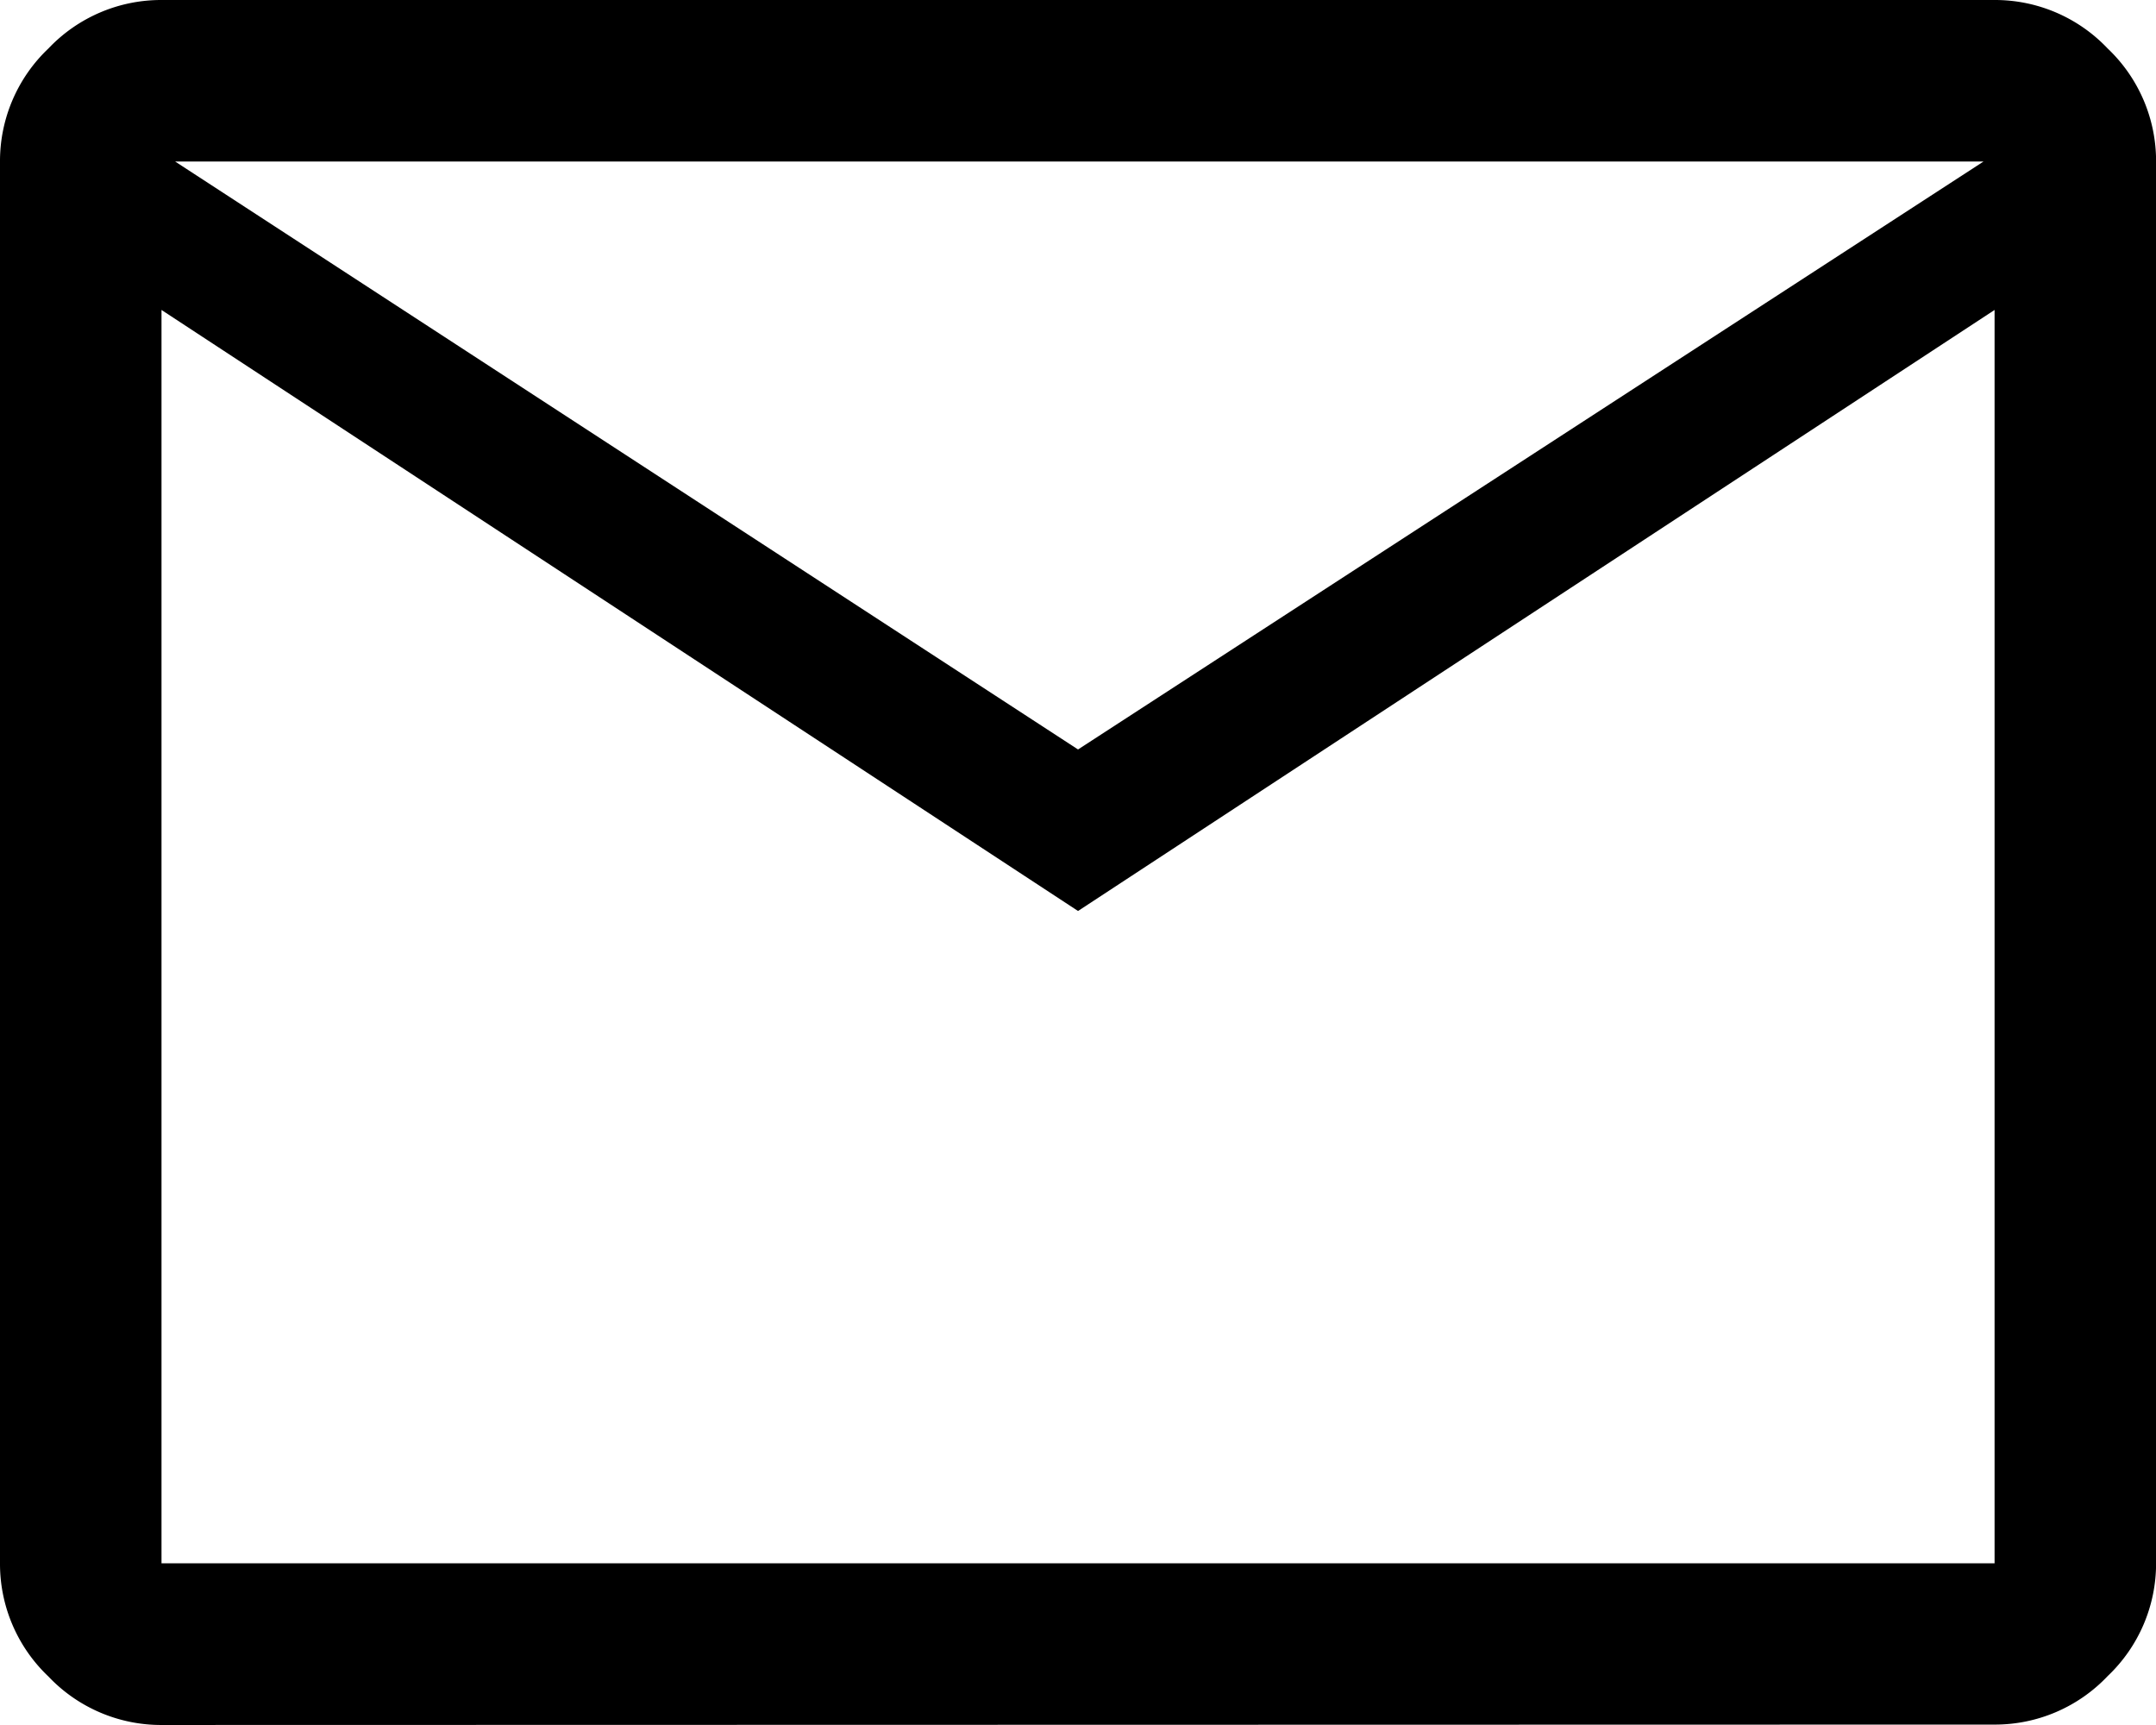
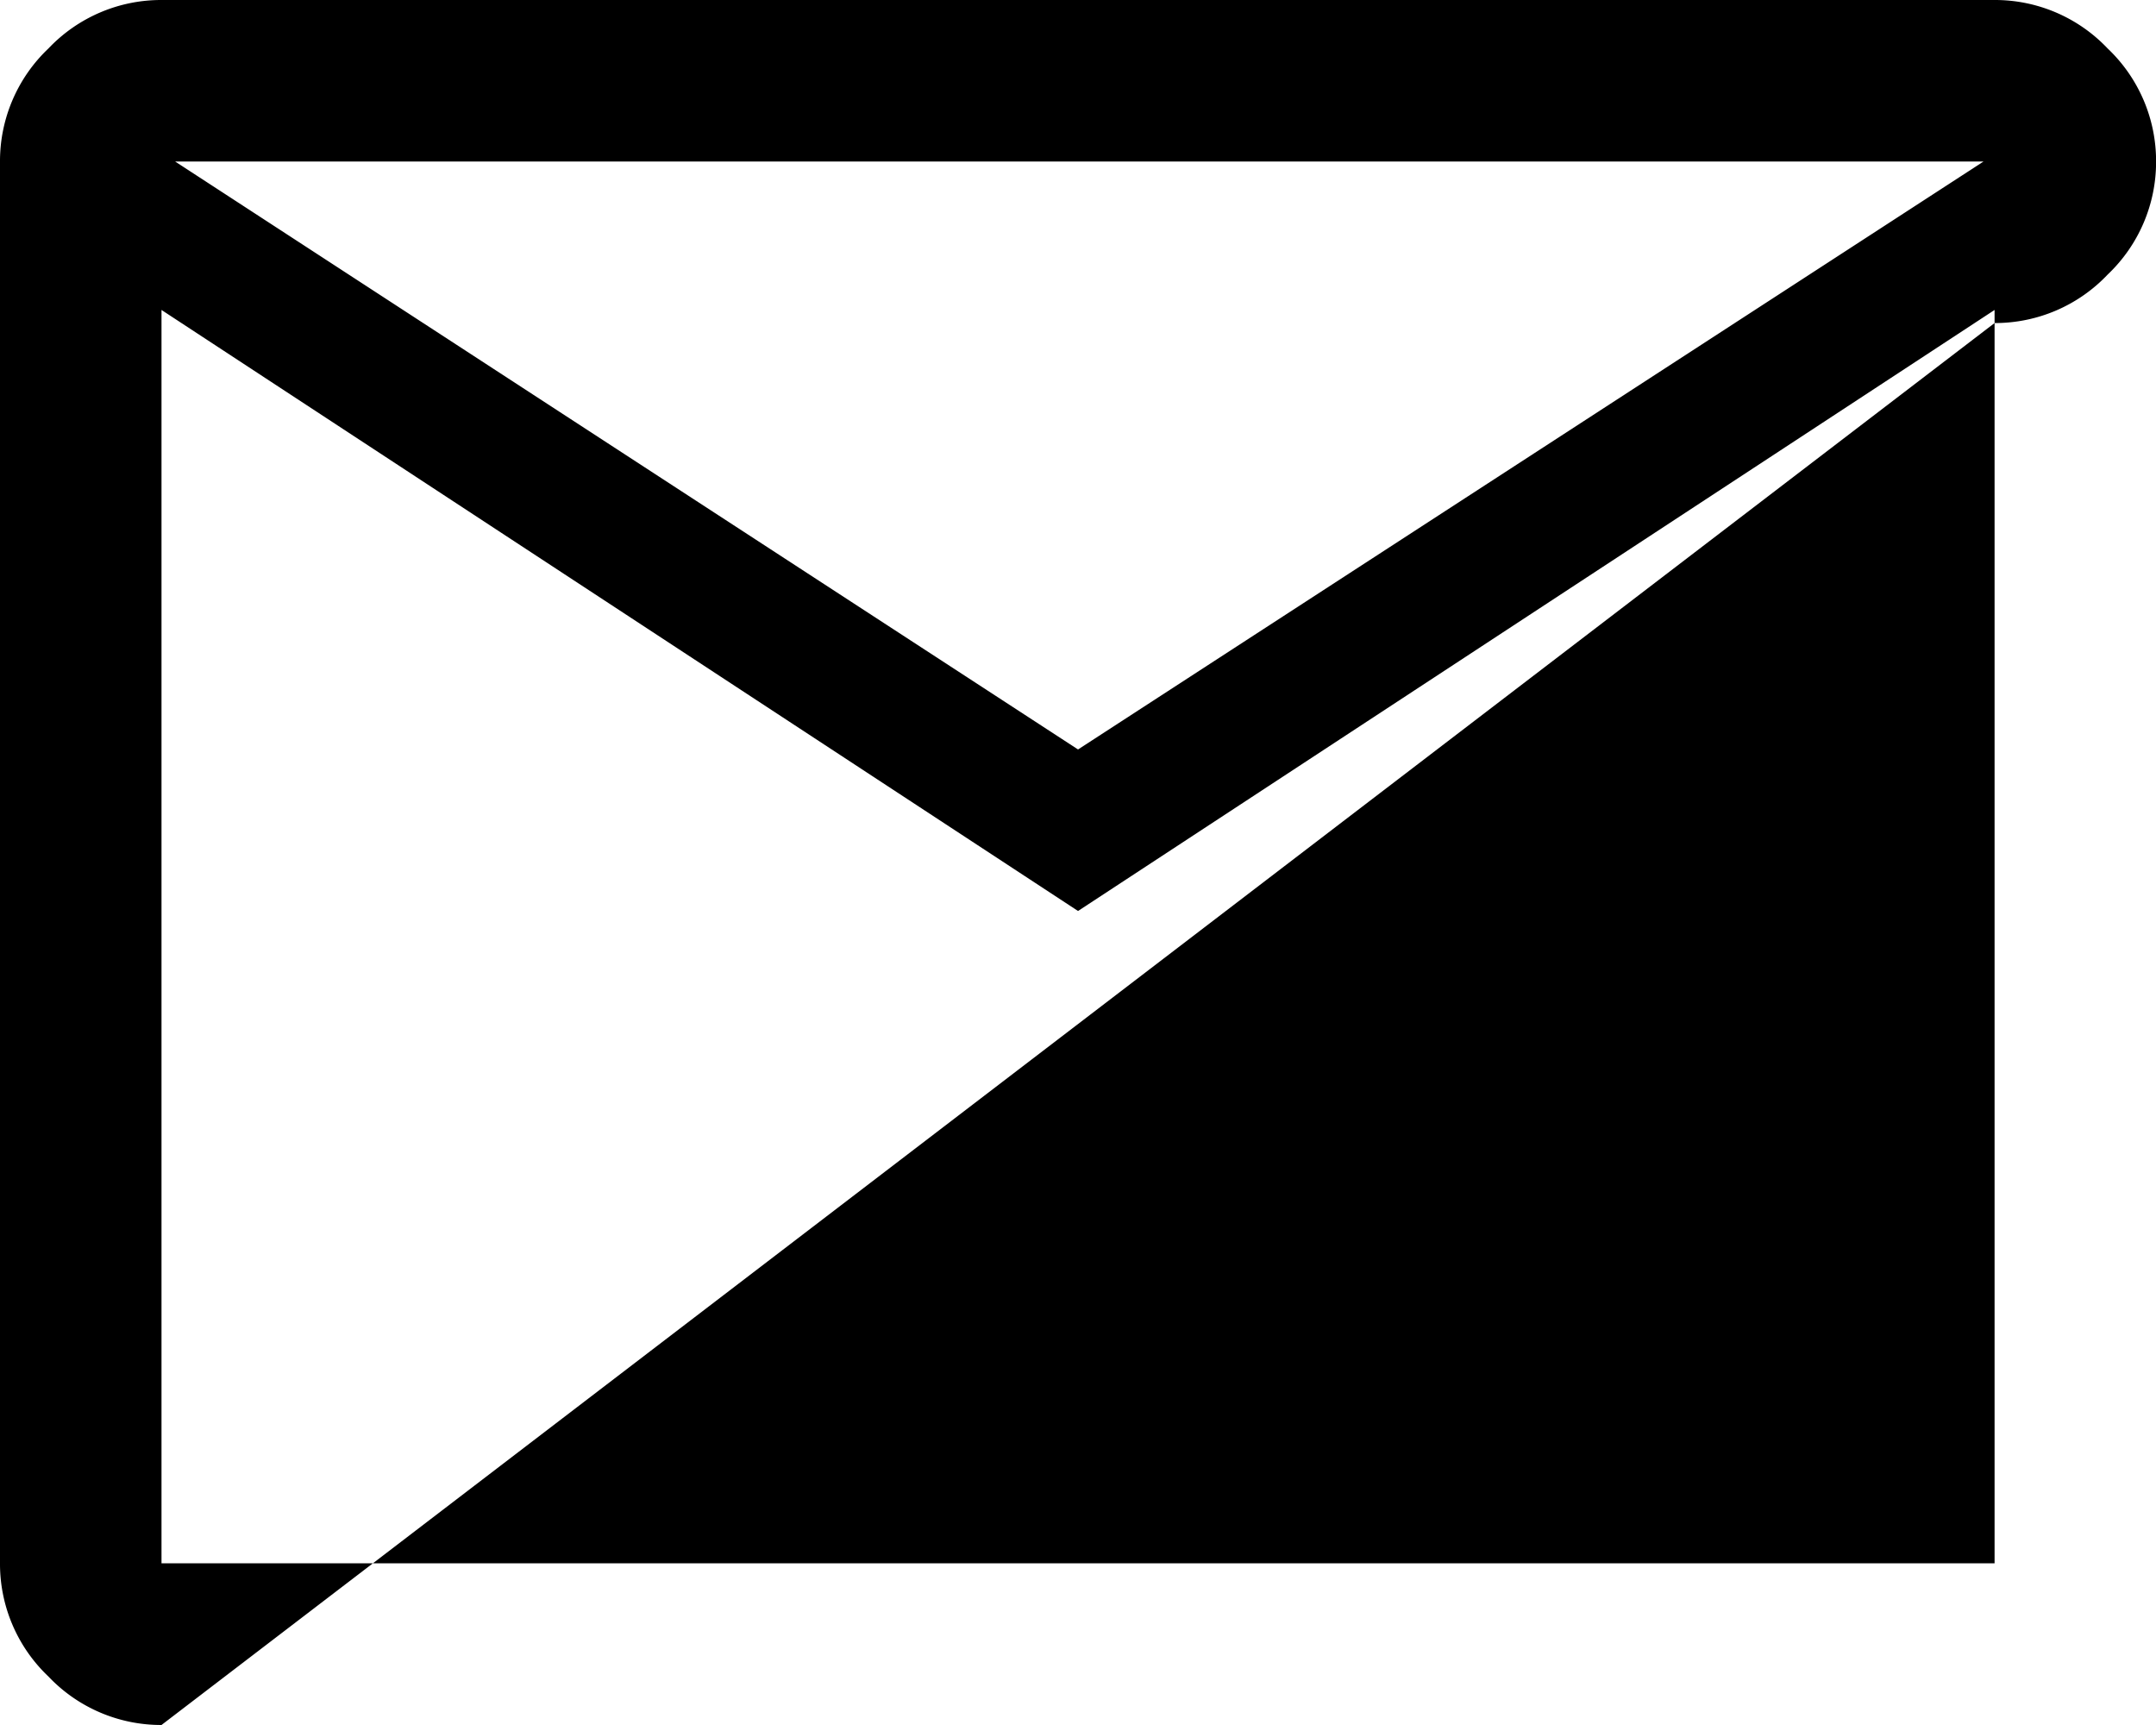
<svg xmlns="http://www.w3.org/2000/svg" width="26.699" height="21.359">
-   <path d="M2 21.359a1.921 1.921 0 01-1.4-.6 1.921 1.921 0 01-.6-1.4V2A1.921 1.921 0 01.6.6 1.921 1.921 0 012 0h22.7a1.921 1.921 0 011.4.6 1.921 1.921 0 01.6 1.4v17.354a1.921 1.921 0 01-.6 1.4 1.921 1.921 0 01-1.4.6zM13.35 11.28L2 3.838v15.519h22.7V3.838zm0-2L24.563 2H2.169zM2 3.838z" />
+   <path d="M2 21.359a1.921 1.921 0 01-1.4-.6 1.921 1.921 0 01-.6-1.4V2A1.921 1.921 0 01.6.6 1.921 1.921 0 012 0h22.7a1.921 1.921 0 011.4.6 1.921 1.921 0 01.6 1.4a1.921 1.921 0 01-.6 1.4 1.921 1.921 0 01-1.4.6zM13.35 11.28L2 3.838v15.519h22.7V3.838zm0-2L24.563 2H2.169zM2 3.838z" />
</svg>